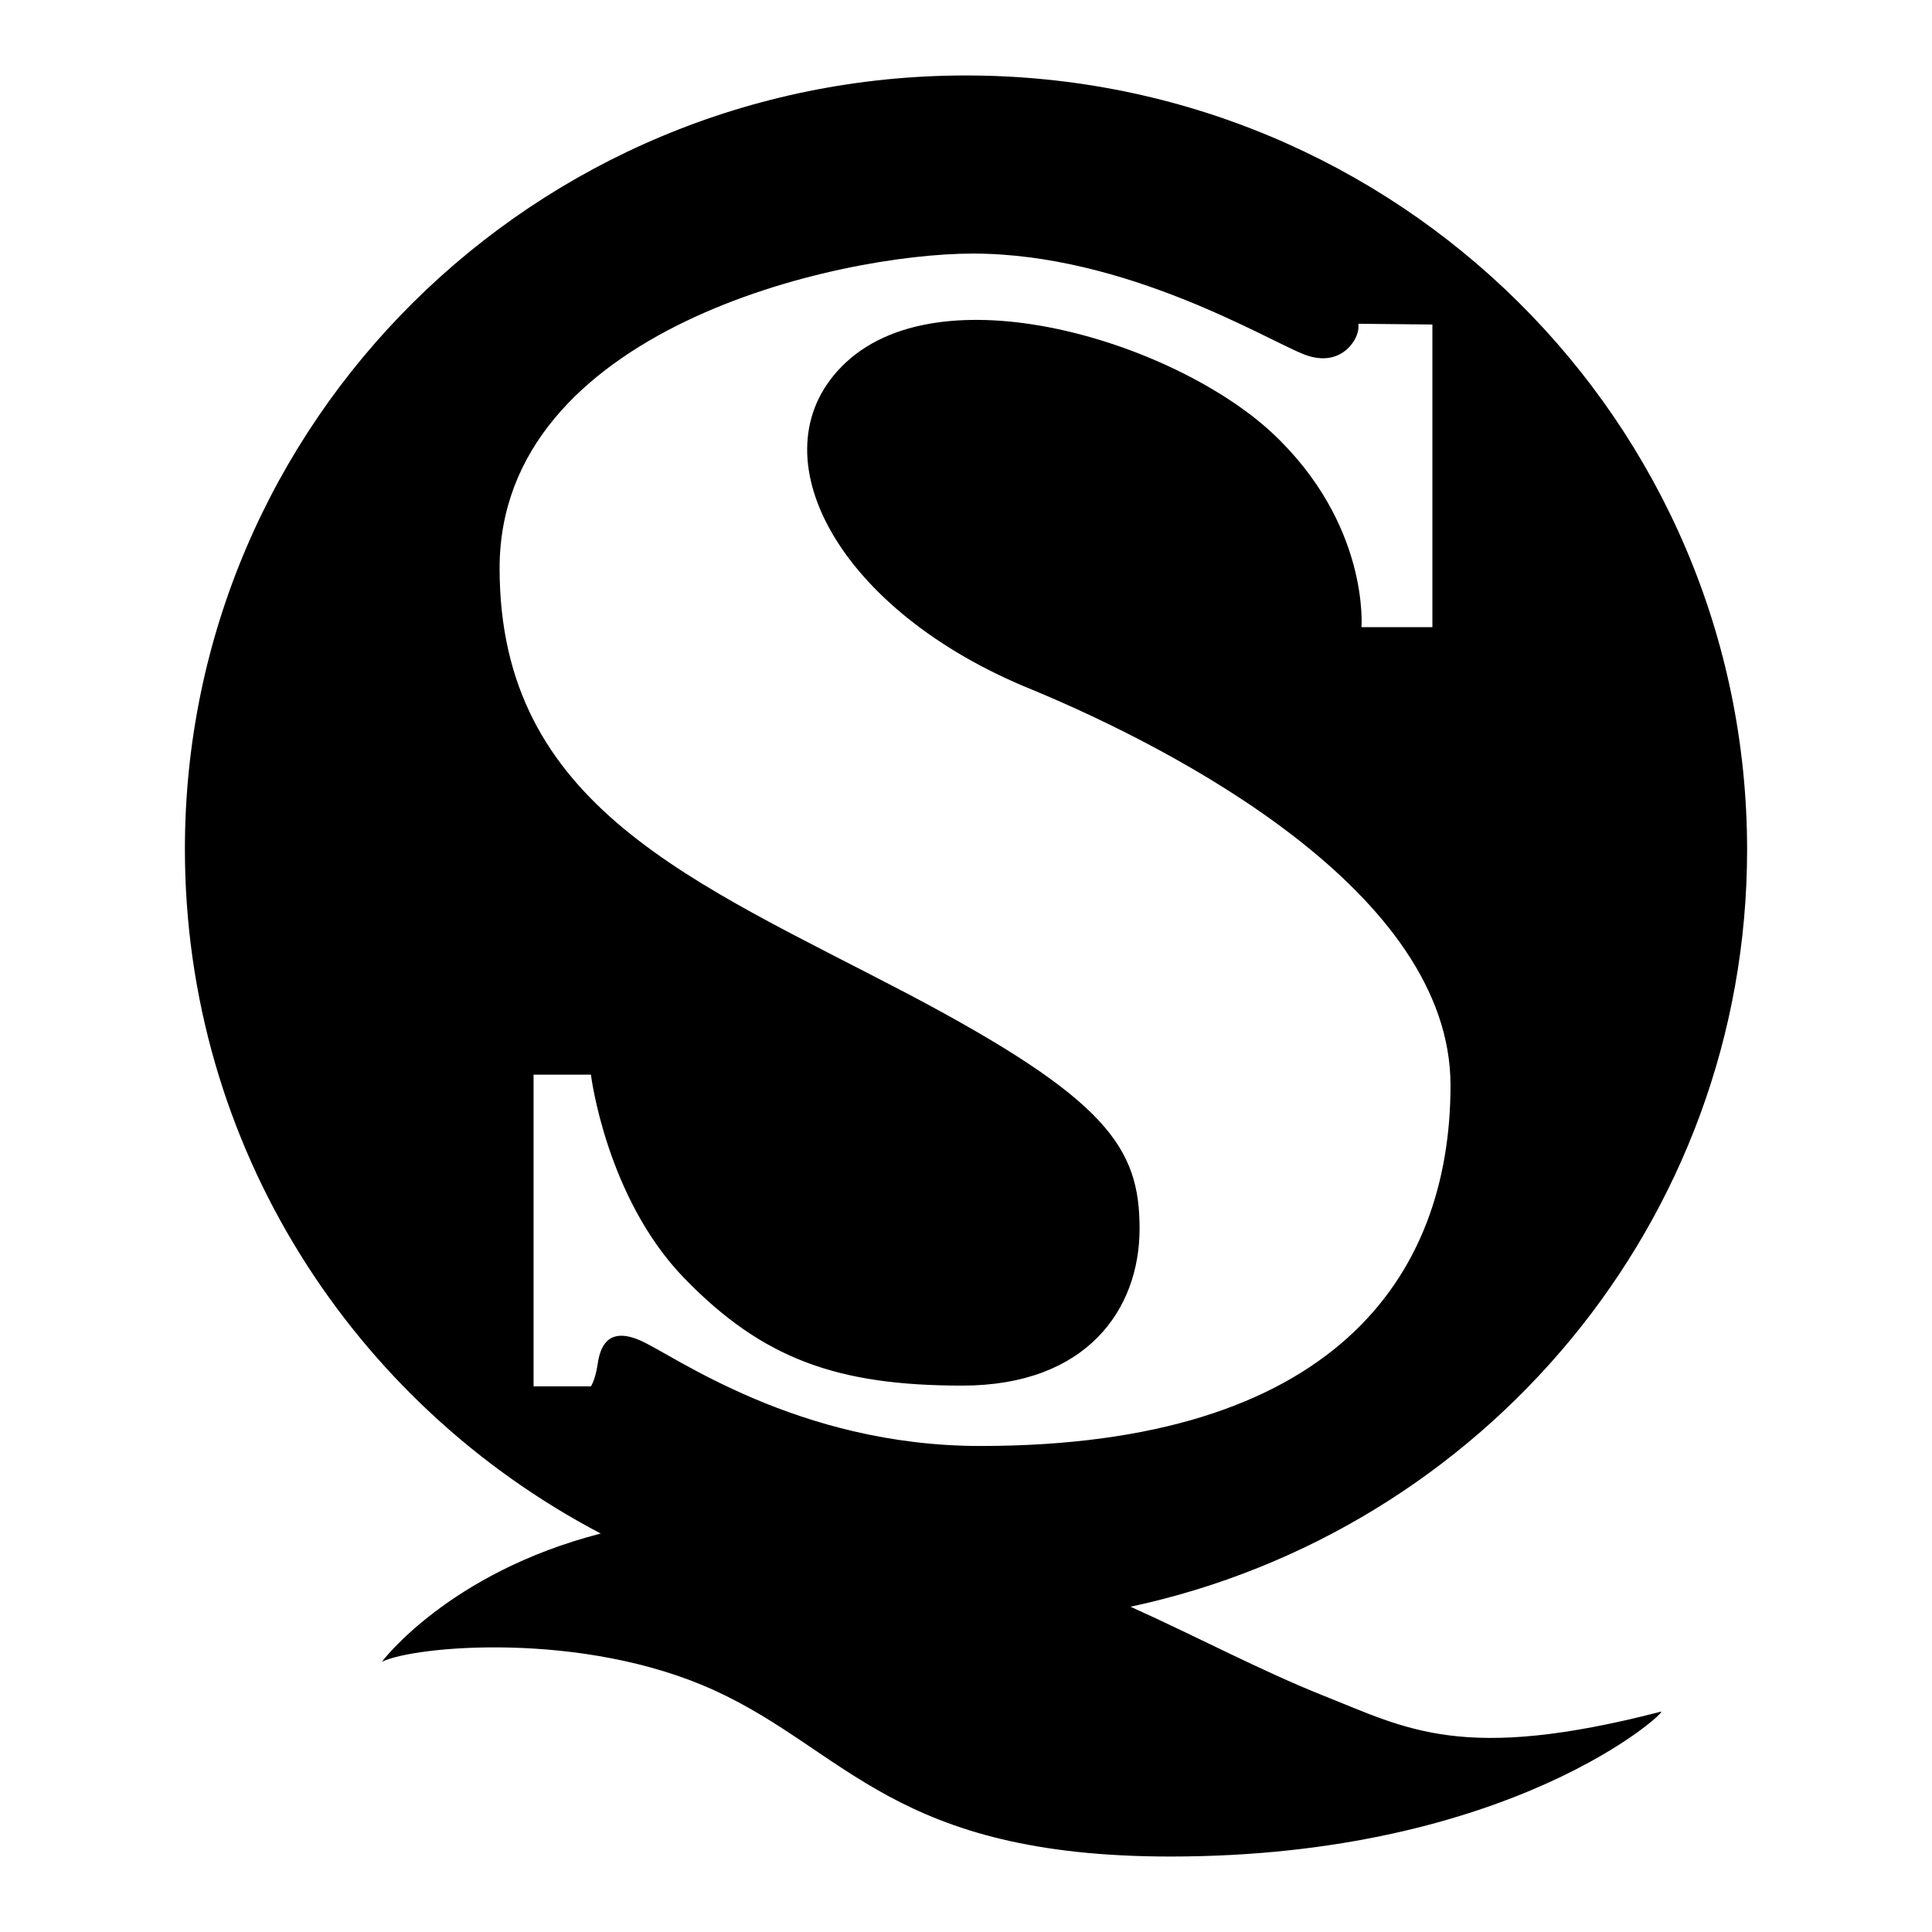
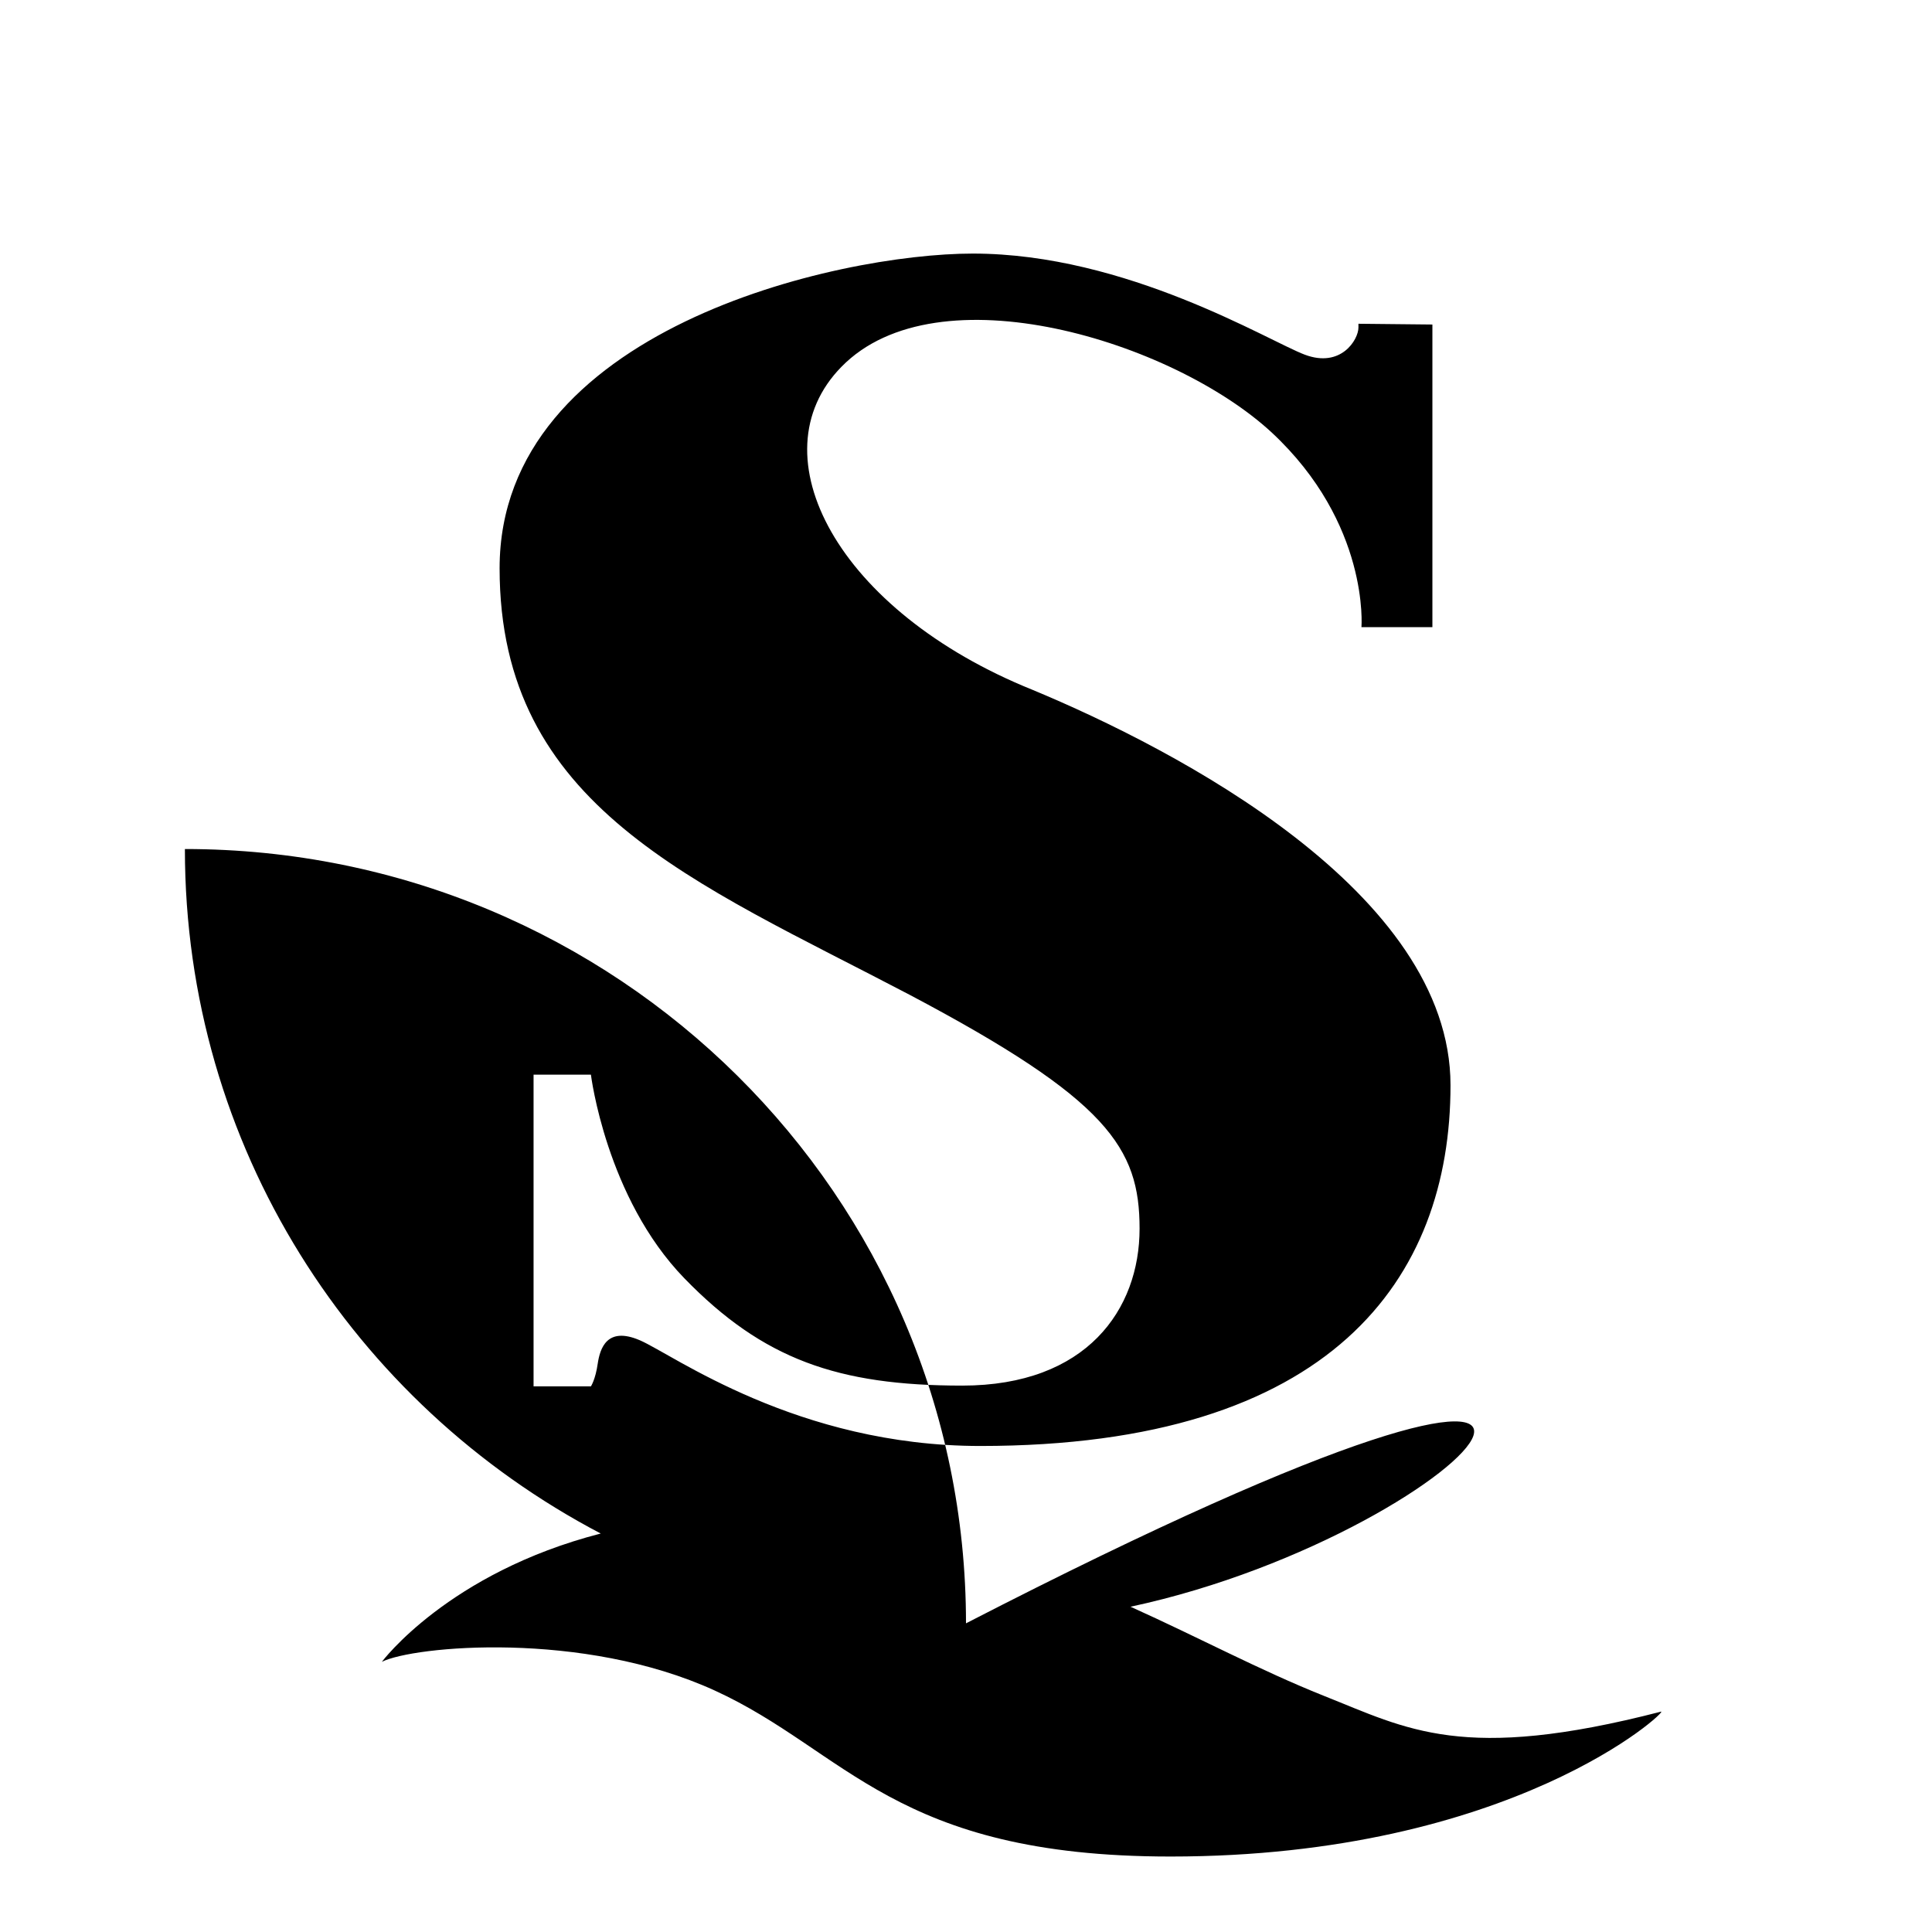
<svg xmlns="http://www.w3.org/2000/svg" version="1.1" x="0px" y="0px" viewBox="0 0 256 256" enable-background="new 0 0 256 256" xml:space="preserve">
  <g>
    <g>
-       <path fill="#000000" d="M149.8,212.9c9.1,4.1,17.1,8.4,25.6,11.8c11.1,4.4,18.4,8.9,44.7,2.1c1.1-0.3-19.7,19.2-65,19.2c-36.6,0-42.9-14-60.4-22c-17.5-8-39.9-5.9-44.1-3.8c0,0,8.8-11.8,29-17c-32.8-17.2-55.1-51.3-55.1-90.7C24.5,55.9,70.8,10,128,10c57.2,0,103.5,45.9,103.5,102.6C231.5,161.8,196.5,202.9,149.8,212.9z M111.5,48.6c12.7-13,43.9-3.4,57,8.7c13,12.1,11.9,25.8,11.9,25.8h9.4V43l-9.8-0.1c0,0,0,0.3,0,0.5c0,1.6-2.3,5.4-7.1,3.6c-4.8-1.8-23.6-13.4-44-13.4c-18,0-62.7,10.1-62.7,41.7c0,31.6,25.7,41.5,54.3,56.5c26.3,13.9,30.5,20.3,30.5,31s-7,20.8-23.5,20.8s-26.4-3.5-36.8-14.2s-12.4-27-12.4-27h-7.6v41.3h7.6c0,0,0.6-0.9,0.9-3c0.3-2,1.2-5,5.6-3.1c4.4,1.9,20.8,14,45.1,14c46.6,0,62.3-22.2,62.3-47.8c0-25.6-36.4-44.5-55.4-52.4C111,81,100,60.3,111.5,48.6z" />
+       <path fill="#000000" d="M149.8,212.9c9.1,4.1,17.1,8.4,25.6,11.8c11.1,4.4,18.4,8.9,44.7,2.1c1.1-0.3-19.7,19.2-65,19.2c-36.6,0-42.9-14-60.4-22c-17.5-8-39.9-5.9-44.1-3.8c0,0,8.8-11.8,29-17c-32.8-17.2-55.1-51.3-55.1-90.7c57.2,0,103.5,45.9,103.5,102.6C231.5,161.8,196.5,202.9,149.8,212.9z M111.5,48.6c12.7-13,43.9-3.4,57,8.7c13,12.1,11.9,25.8,11.9,25.8h9.4V43l-9.8-0.1c0,0,0,0.3,0,0.5c0,1.6-2.3,5.4-7.1,3.6c-4.8-1.8-23.6-13.4-44-13.4c-18,0-62.7,10.1-62.7,41.7c0,31.6,25.7,41.5,54.3,56.5c26.3,13.9,30.5,20.3,30.5,31s-7,20.8-23.5,20.8s-26.4-3.5-36.8-14.2s-12.4-27-12.4-27h-7.6v41.3h7.6c0,0,0.6-0.9,0.9-3c0.3-2,1.2-5,5.6-3.1c4.4,1.9,20.8,14,45.1,14c46.6,0,62.3-22.2,62.3-47.8c0-25.6-36.4-44.5-55.4-52.4C111,81,100,60.3,111.5,48.6z" />
    </g>
  </g>
</svg>